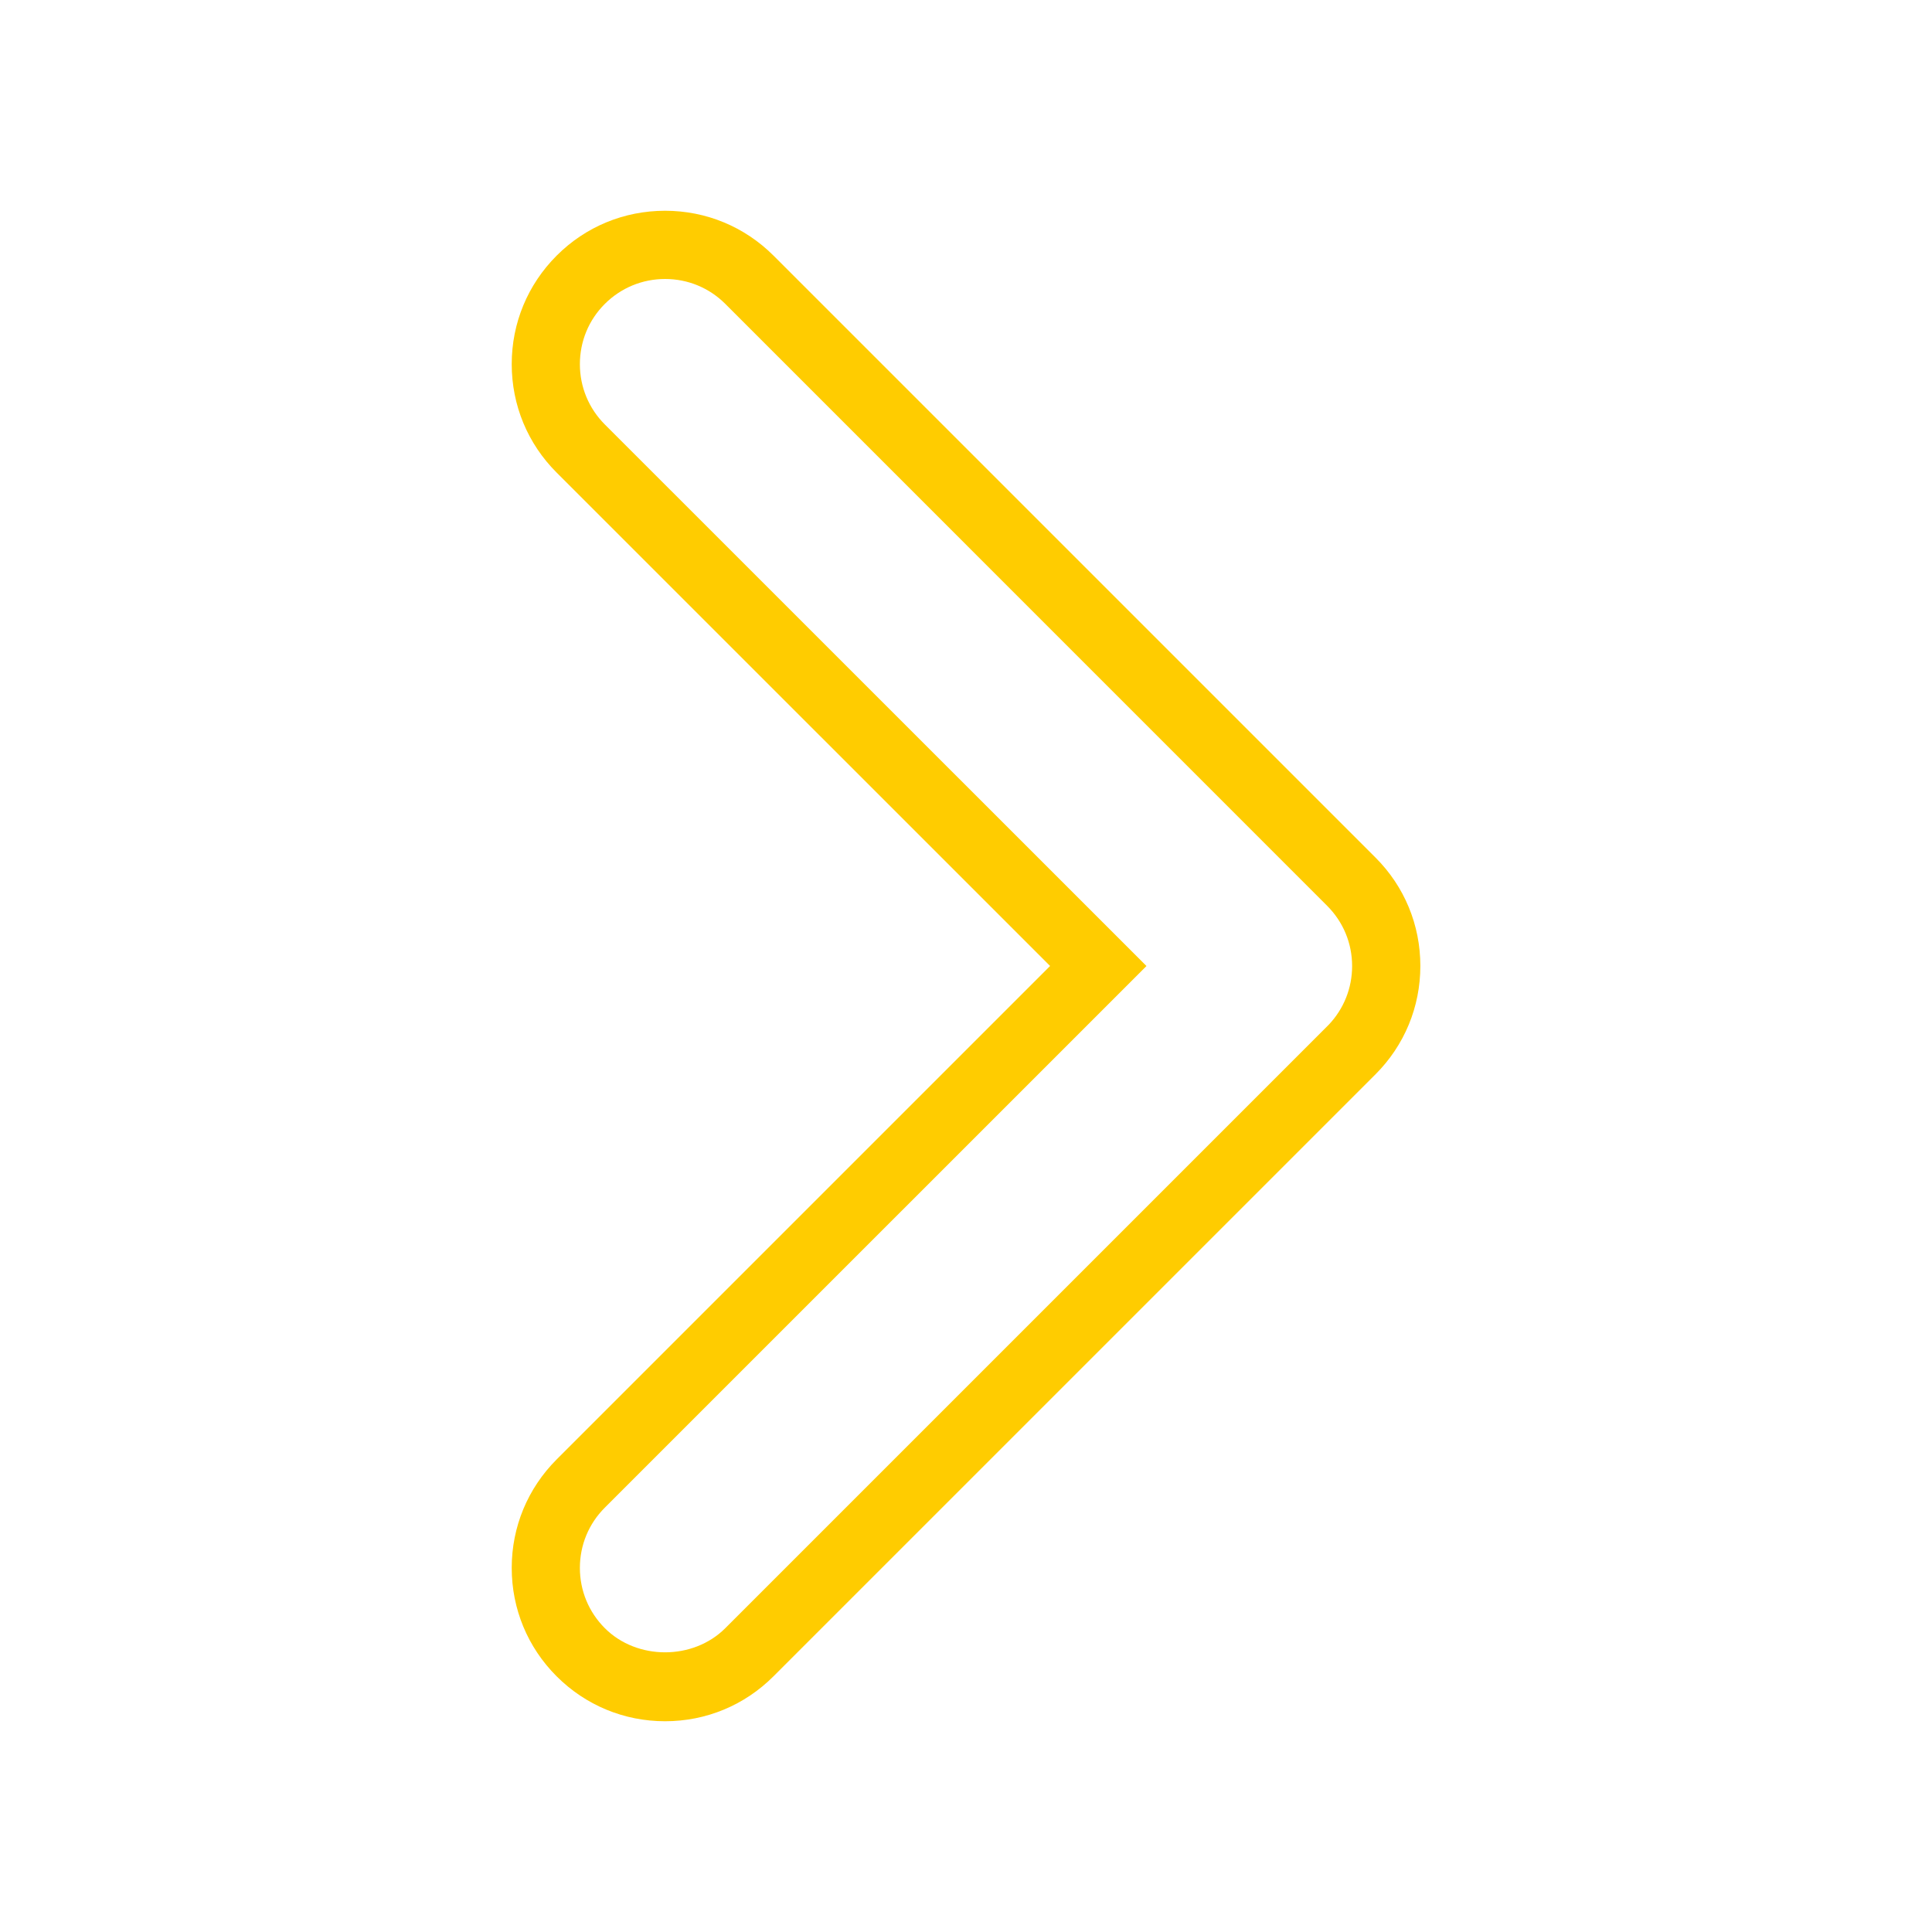
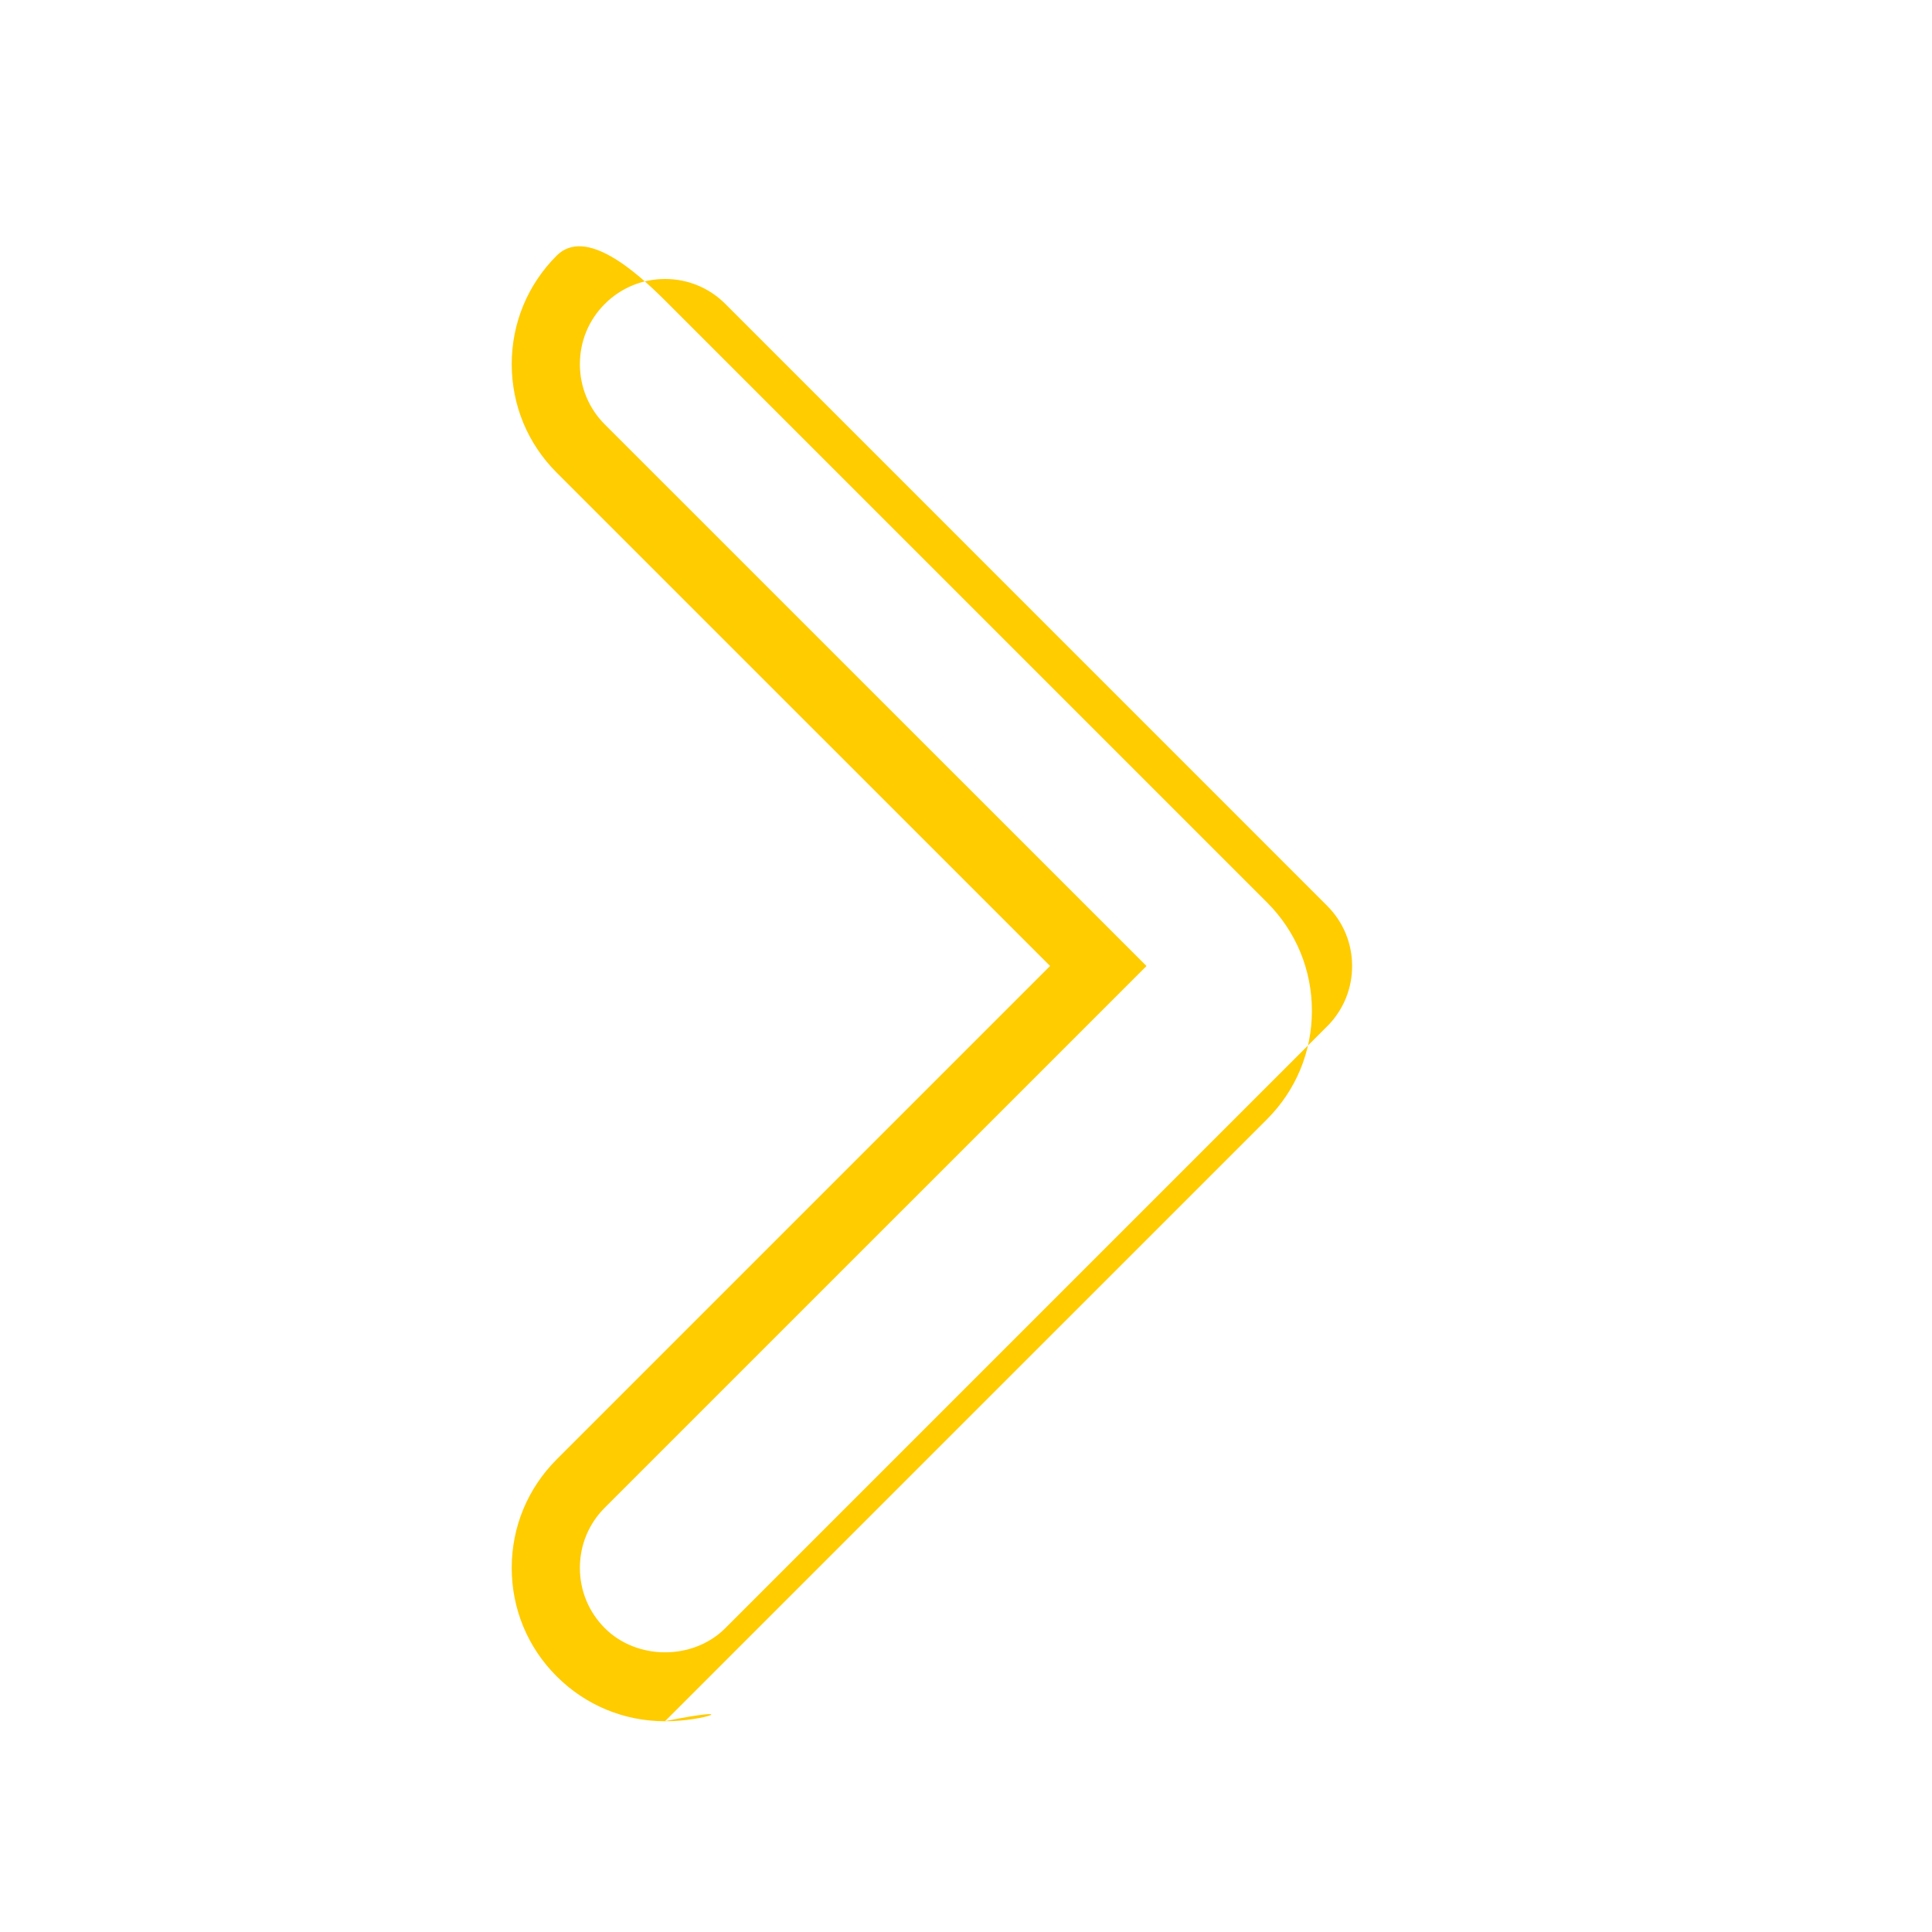
<svg xmlns="http://www.w3.org/2000/svg" version="1.1" id="Layer_1" x="0px" y="0px" width="56.689px" height="56.689px" viewBox="0 0 56.689 56.689" enable-background="new 0 0 56.689 56.689" xml:space="preserve">
  <g>
-     <path fill="#FFCC00" d="M19.515,50.505c-1.202,0-2.332-0.468-3.182-1.318c-0.851-0.85-1.318-1.979-1.318-3.182   s0.469-2.332,1.318-3.182l14.479-14.479L16.333,13.867c-0.851-0.85-1.318-1.979-1.318-3.183s0.468-2.332,1.318-3.183   c0.85-0.851,1.979-1.317,3.182-1.317s2.332,0.468,3.182,1.317l17.661,17.66c0.852,0.85,1.318,1.979,1.318,3.182   s-0.468,2.332-1.318,3.182l-17.661,17.66C21.847,50.037,20.717,50.505,19.515,50.505z M19.515,8.186   c-0.668,0-1.295,0.26-1.768,0.731c-0.474,0.473-0.732,1.101-0.732,1.769s0.26,1.296,0.732,1.769L33.64,28.345L17.747,44.237   c-0.474,0.474-0.732,1.101-0.732,1.769s0.26,1.295,0.732,1.768c0.944,0.945,2.59,0.945,3.535,0l17.704-17.704   c0.443-0.466,0.688-1.075,0.688-1.724c0-0.668-0.26-1.295-0.732-1.767L21.282,8.917C20.81,8.445,20.183,8.186,19.515,8.186z" />
+     <path fill="#FFCC00" d="M19.515,50.505c-1.202,0-2.332-0.468-3.182-1.318c-0.851-0.85-1.318-1.979-1.318-3.182   s0.469-2.332,1.318-3.182l14.479-14.479L16.333,13.867c-0.851-0.85-1.318-1.979-1.318-3.183s0.468-2.332,1.318-3.183   s2.332,0.468,3.182,1.317l17.661,17.66c0.852,0.85,1.318,1.979,1.318,3.182   s-0.468,2.332-1.318,3.182l-17.661,17.66C21.847,50.037,20.717,50.505,19.515,50.505z M19.515,8.186   c-0.668,0-1.295,0.26-1.768,0.731c-0.474,0.473-0.732,1.101-0.732,1.769s0.26,1.296,0.732,1.769L33.64,28.345L17.747,44.237   c-0.474,0.474-0.732,1.101-0.732,1.769s0.26,1.295,0.732,1.768c0.944,0.945,2.59,0.945,3.535,0l17.704-17.704   c0.443-0.466,0.688-1.075,0.688-1.724c0-0.668-0.26-1.295-0.732-1.767L21.282,8.917C20.81,8.445,20.183,8.186,19.515,8.186z" />
  </g>
</svg>